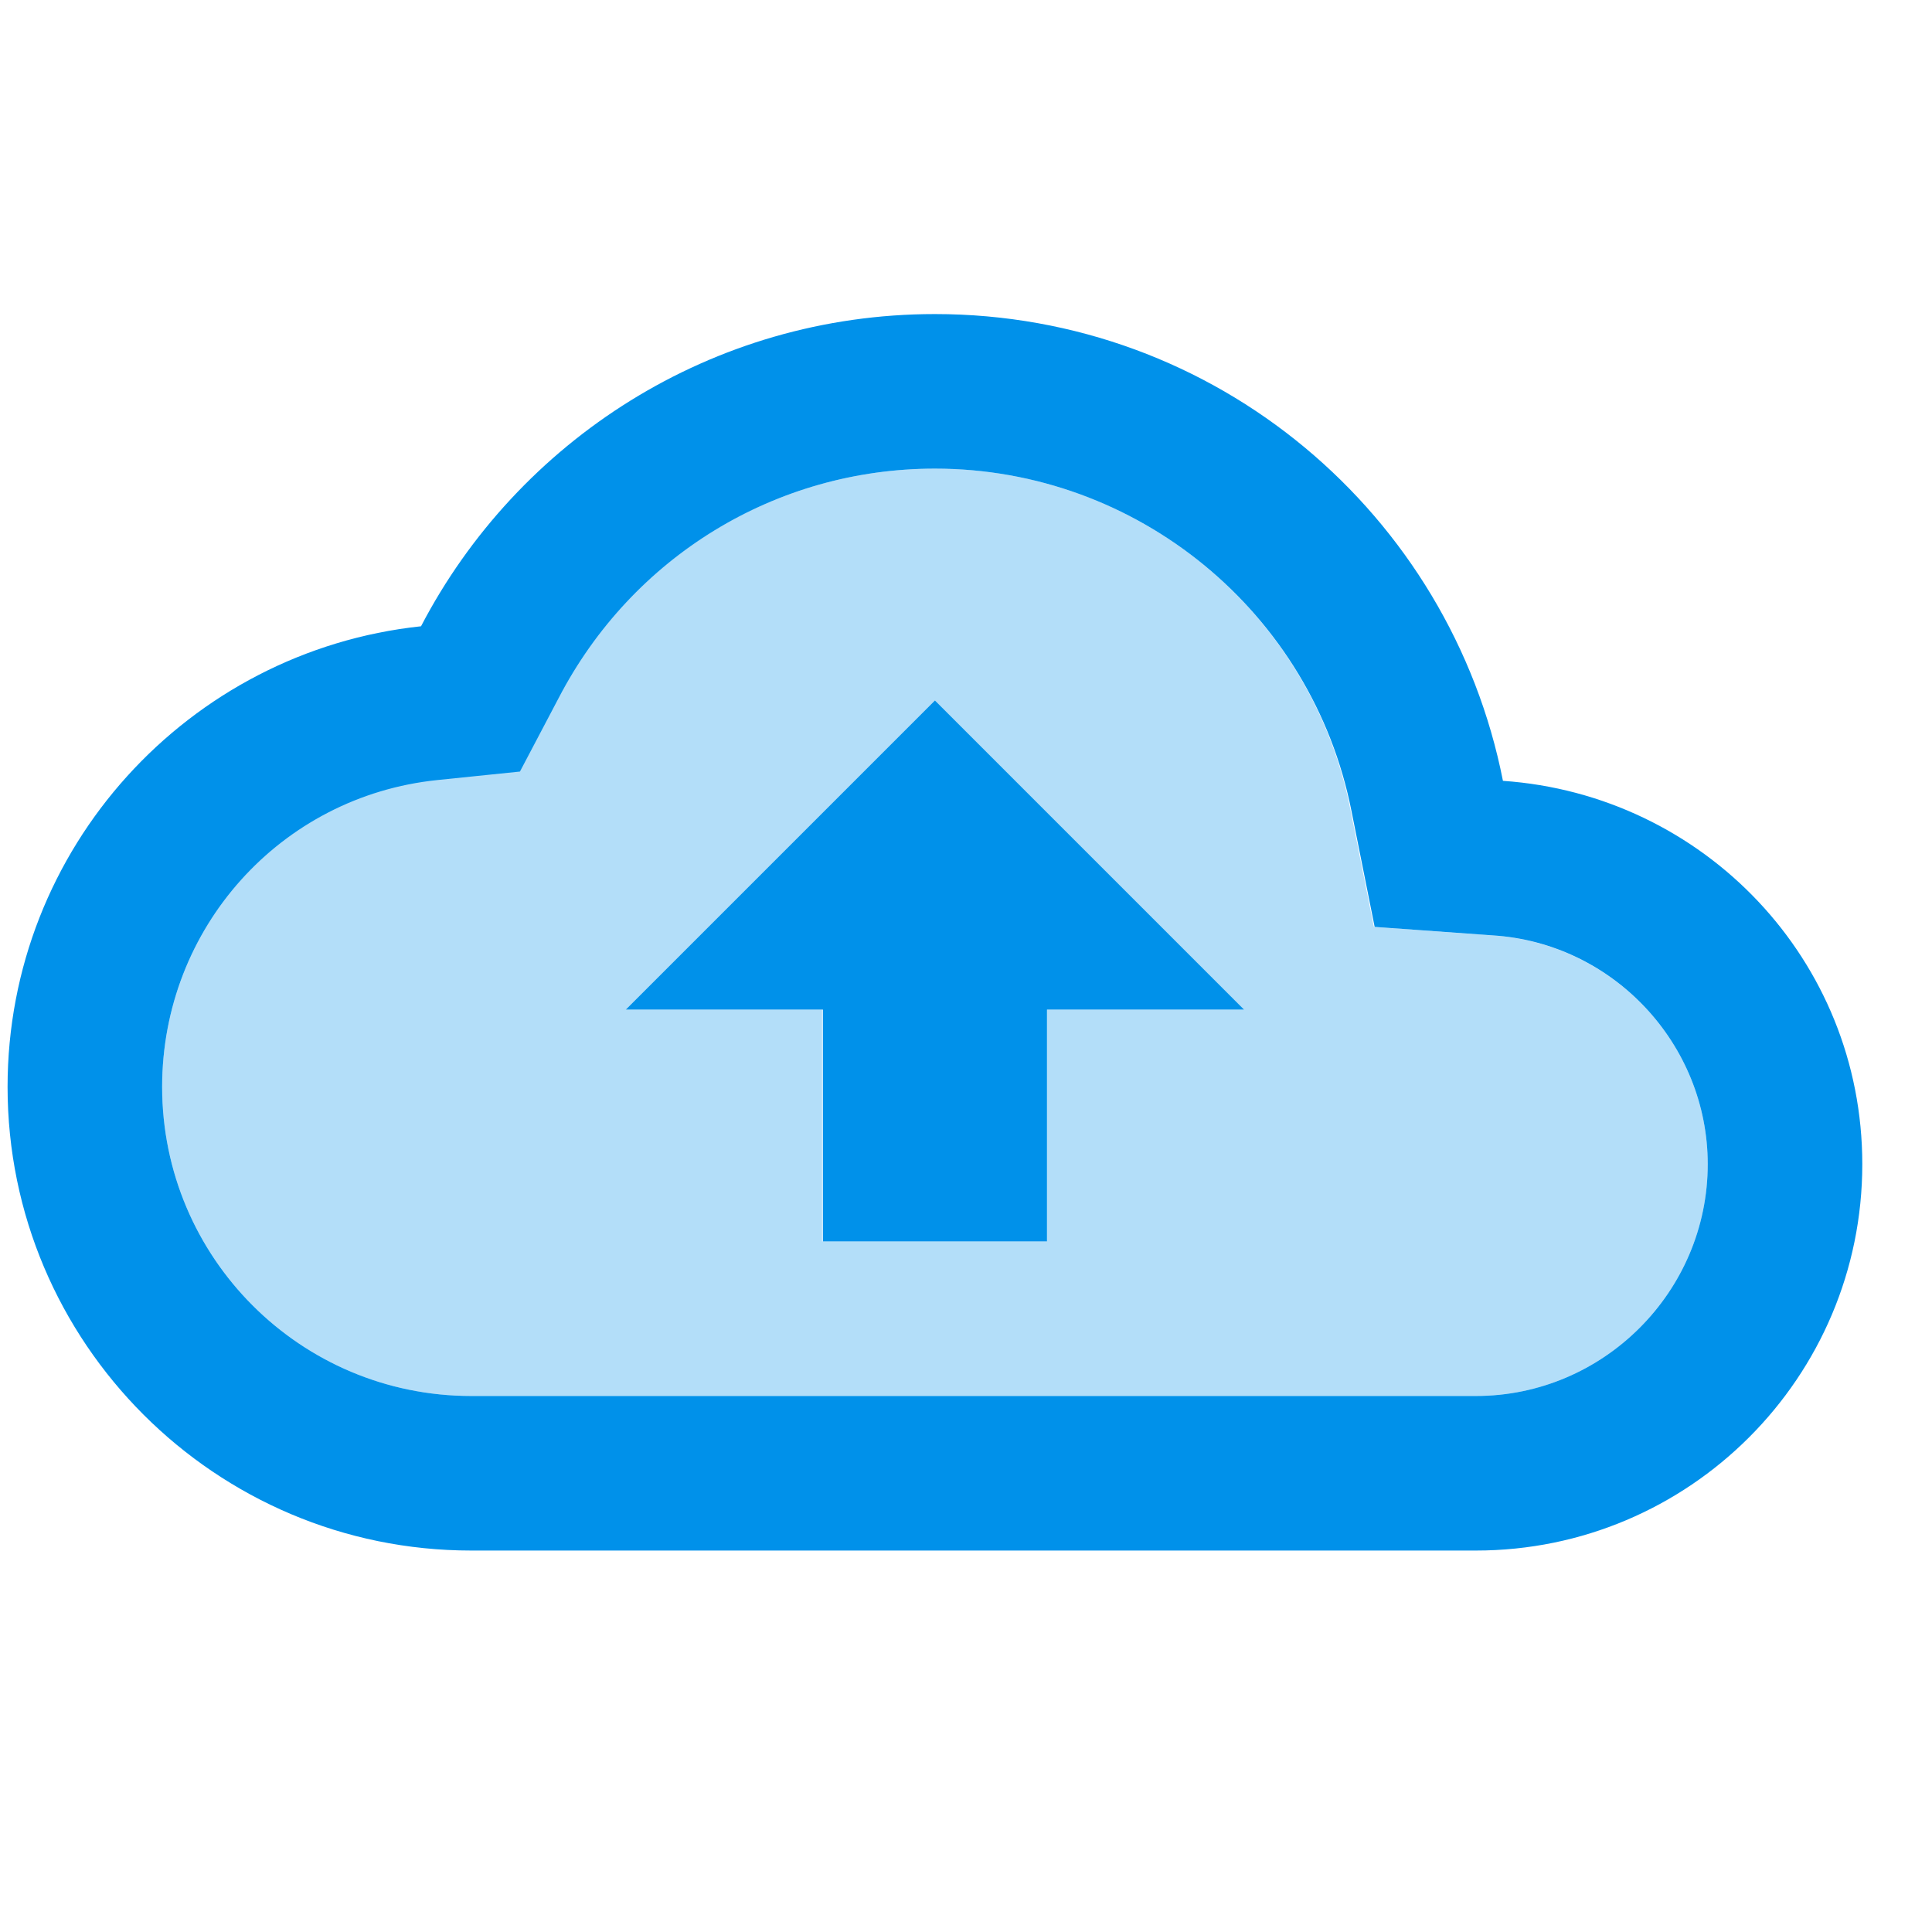
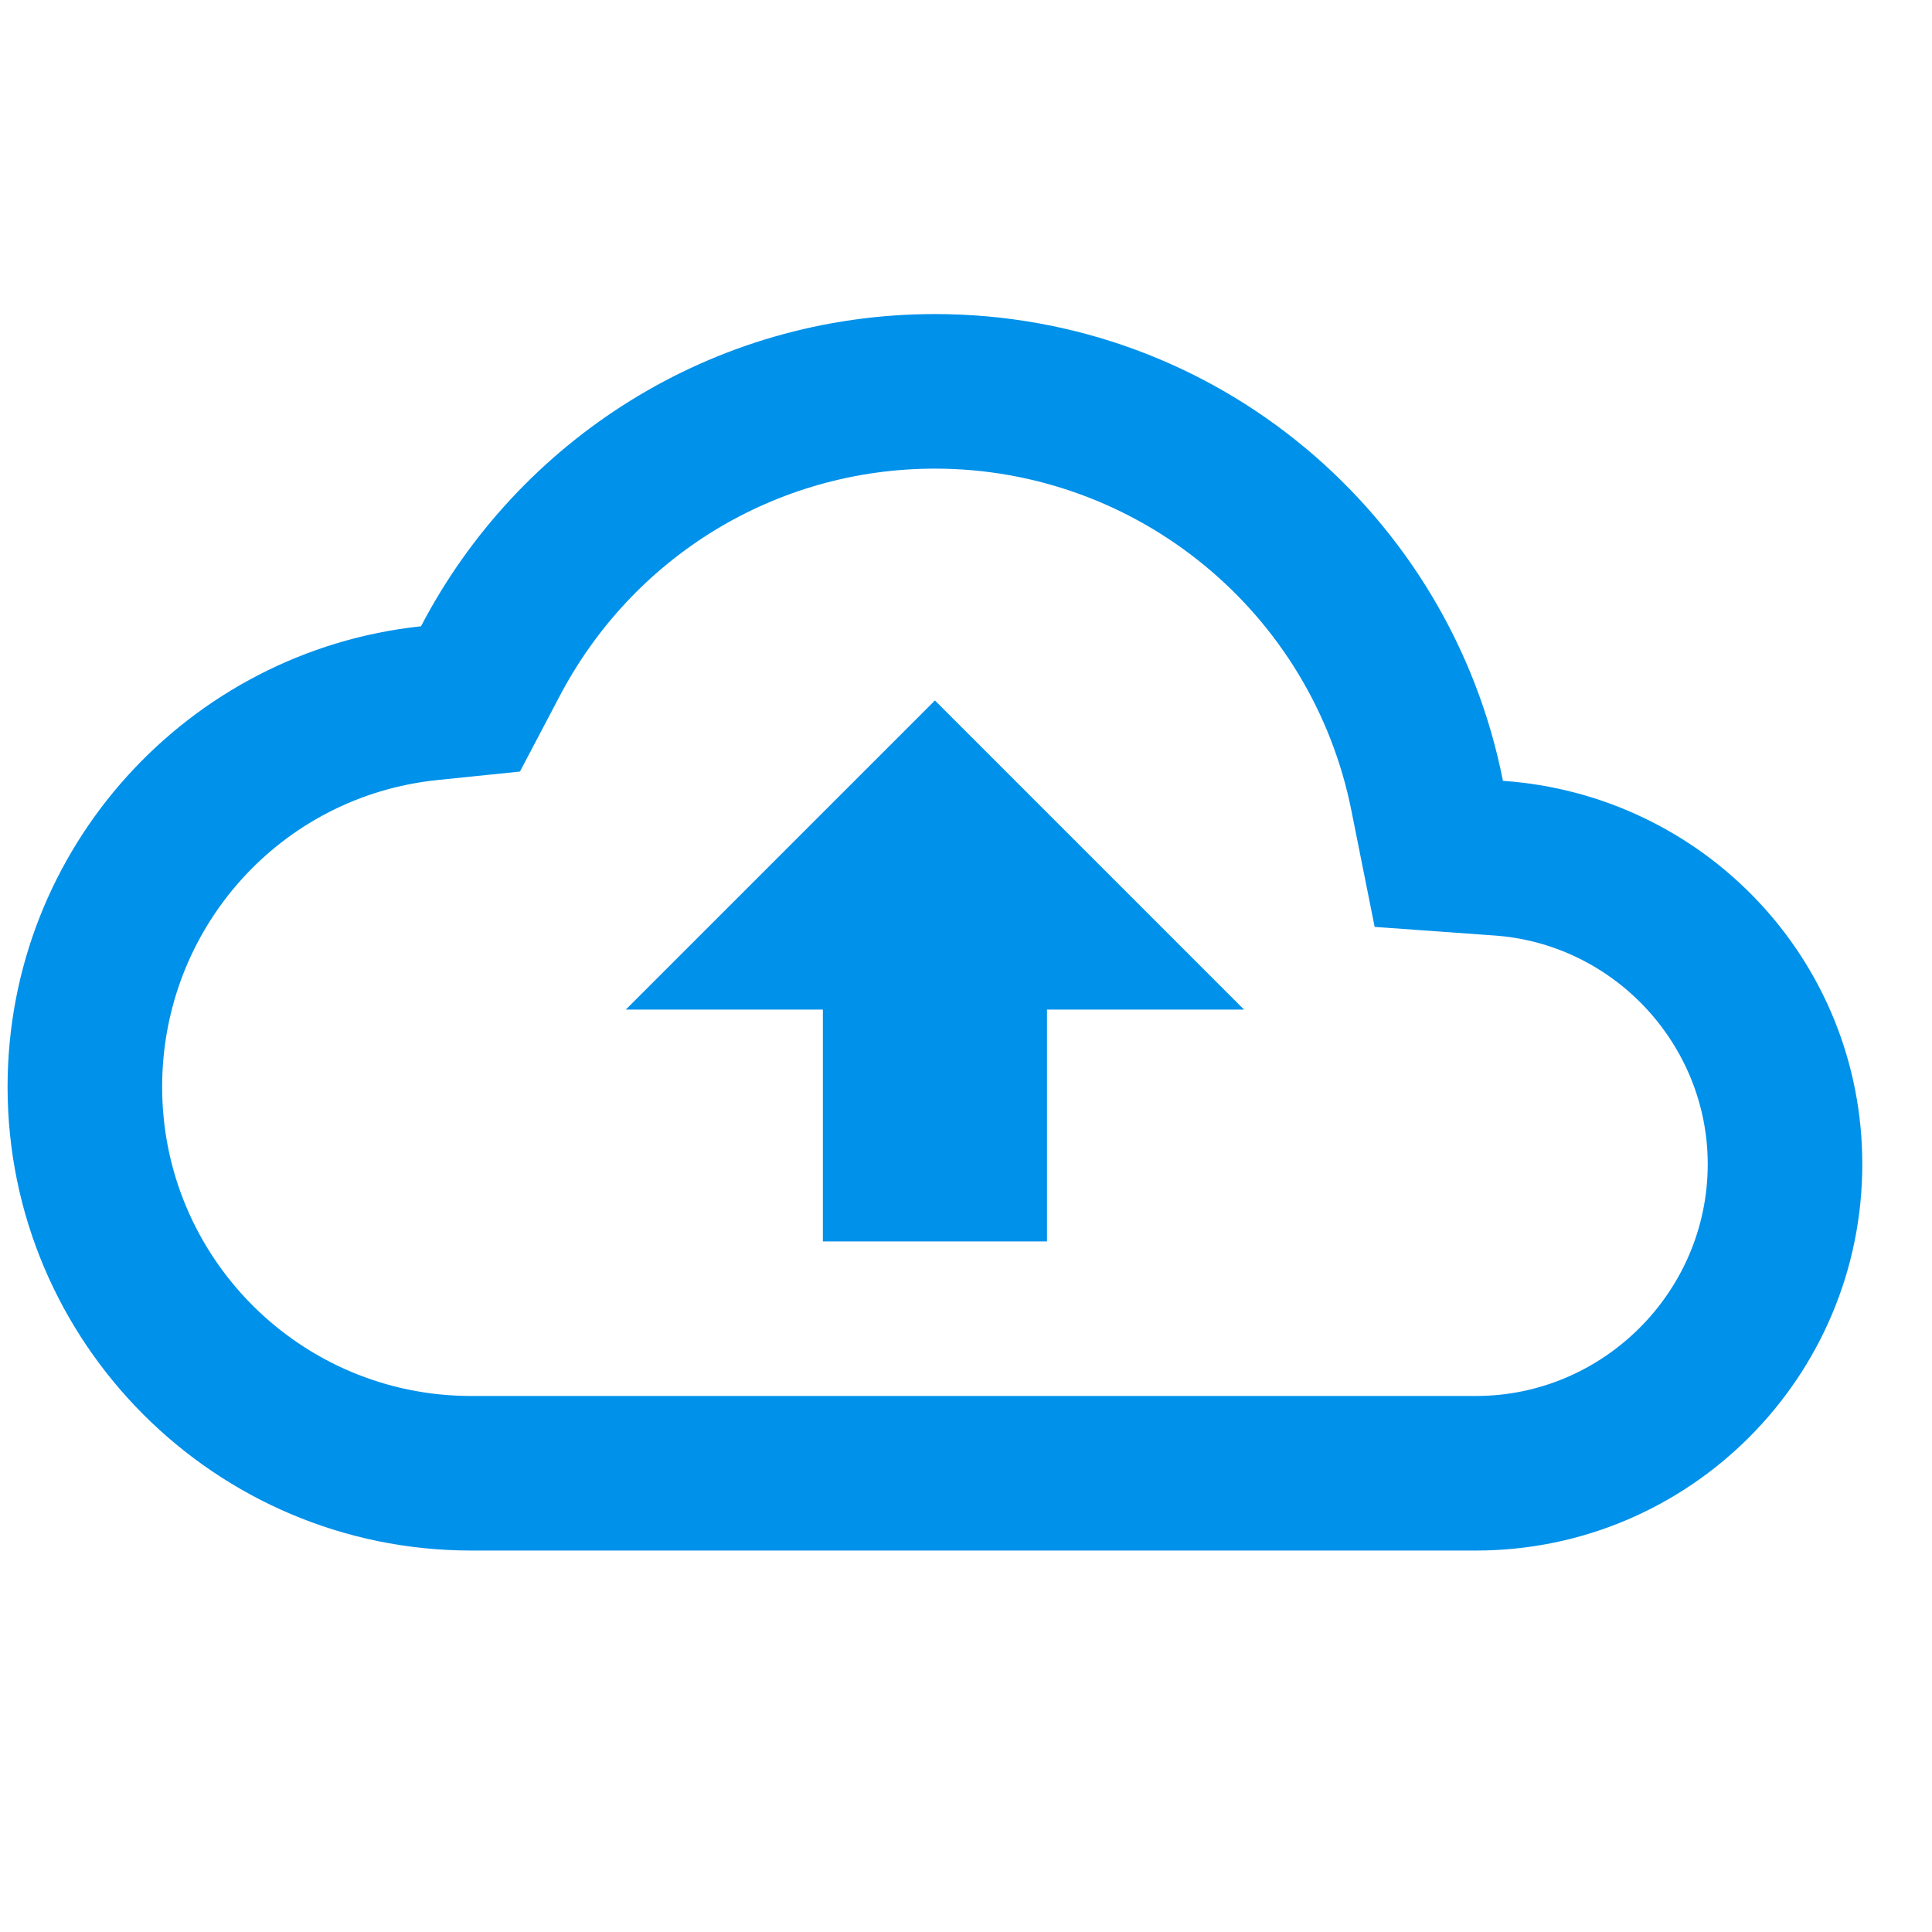
<svg xmlns="http://www.w3.org/2000/svg" width="25" height="25" viewBox="0 0 25 25" fill="none">
-   <path opacity="0.3" d="M19.308 12.104L17.778 11.994L17.478 10.494C16.978 7.924 14.718 6.064 12.098 6.064C10.038 6.064 8.178 7.204 7.218 9.024L6.718 9.974L5.648 10.084C3.628 10.304 2.098 12.014 2.098 14.064C2.098 16.274 3.888 18.064 6.098 18.064H19.098C20.748 18.064 22.098 16.714 22.098 15.064C22.098 13.514 20.878 12.204 19.308 12.104ZM13.548 13.064V16.064H10.638V13.064H8.098L12.098 9.064L16.098 13.064H13.548Z" fill="#0091EA" />
  <path d="M19.448 10.104C18.768 6.654 15.738 4.064 12.098 4.064C9.208 4.064 6.698 5.704 5.448 8.104C2.438 8.424 0.098 10.974 0.098 14.064C0.098 17.374 2.788 20.064 6.098 20.064H19.098C21.858 20.064 24.098 17.824 24.098 15.064C24.098 12.424 22.048 10.284 19.448 10.104ZM19.098 18.064H6.098C3.888 18.064 2.098 16.274 2.098 14.064C2.098 12.014 3.628 10.304 5.658 10.094L6.728 9.984L7.228 9.034C8.178 7.204 10.038 6.064 12.098 6.064C14.718 6.064 16.978 7.924 17.488 10.494L17.788 11.994L19.318 12.104C20.878 12.204 22.098 13.514 22.098 15.064C22.098 16.714 20.748 18.064 19.098 18.064ZM8.098 13.064H10.648V16.064H13.548V13.064H16.098L12.098 9.064L8.098 13.064Z" fill="#0091EA" />
</svg>